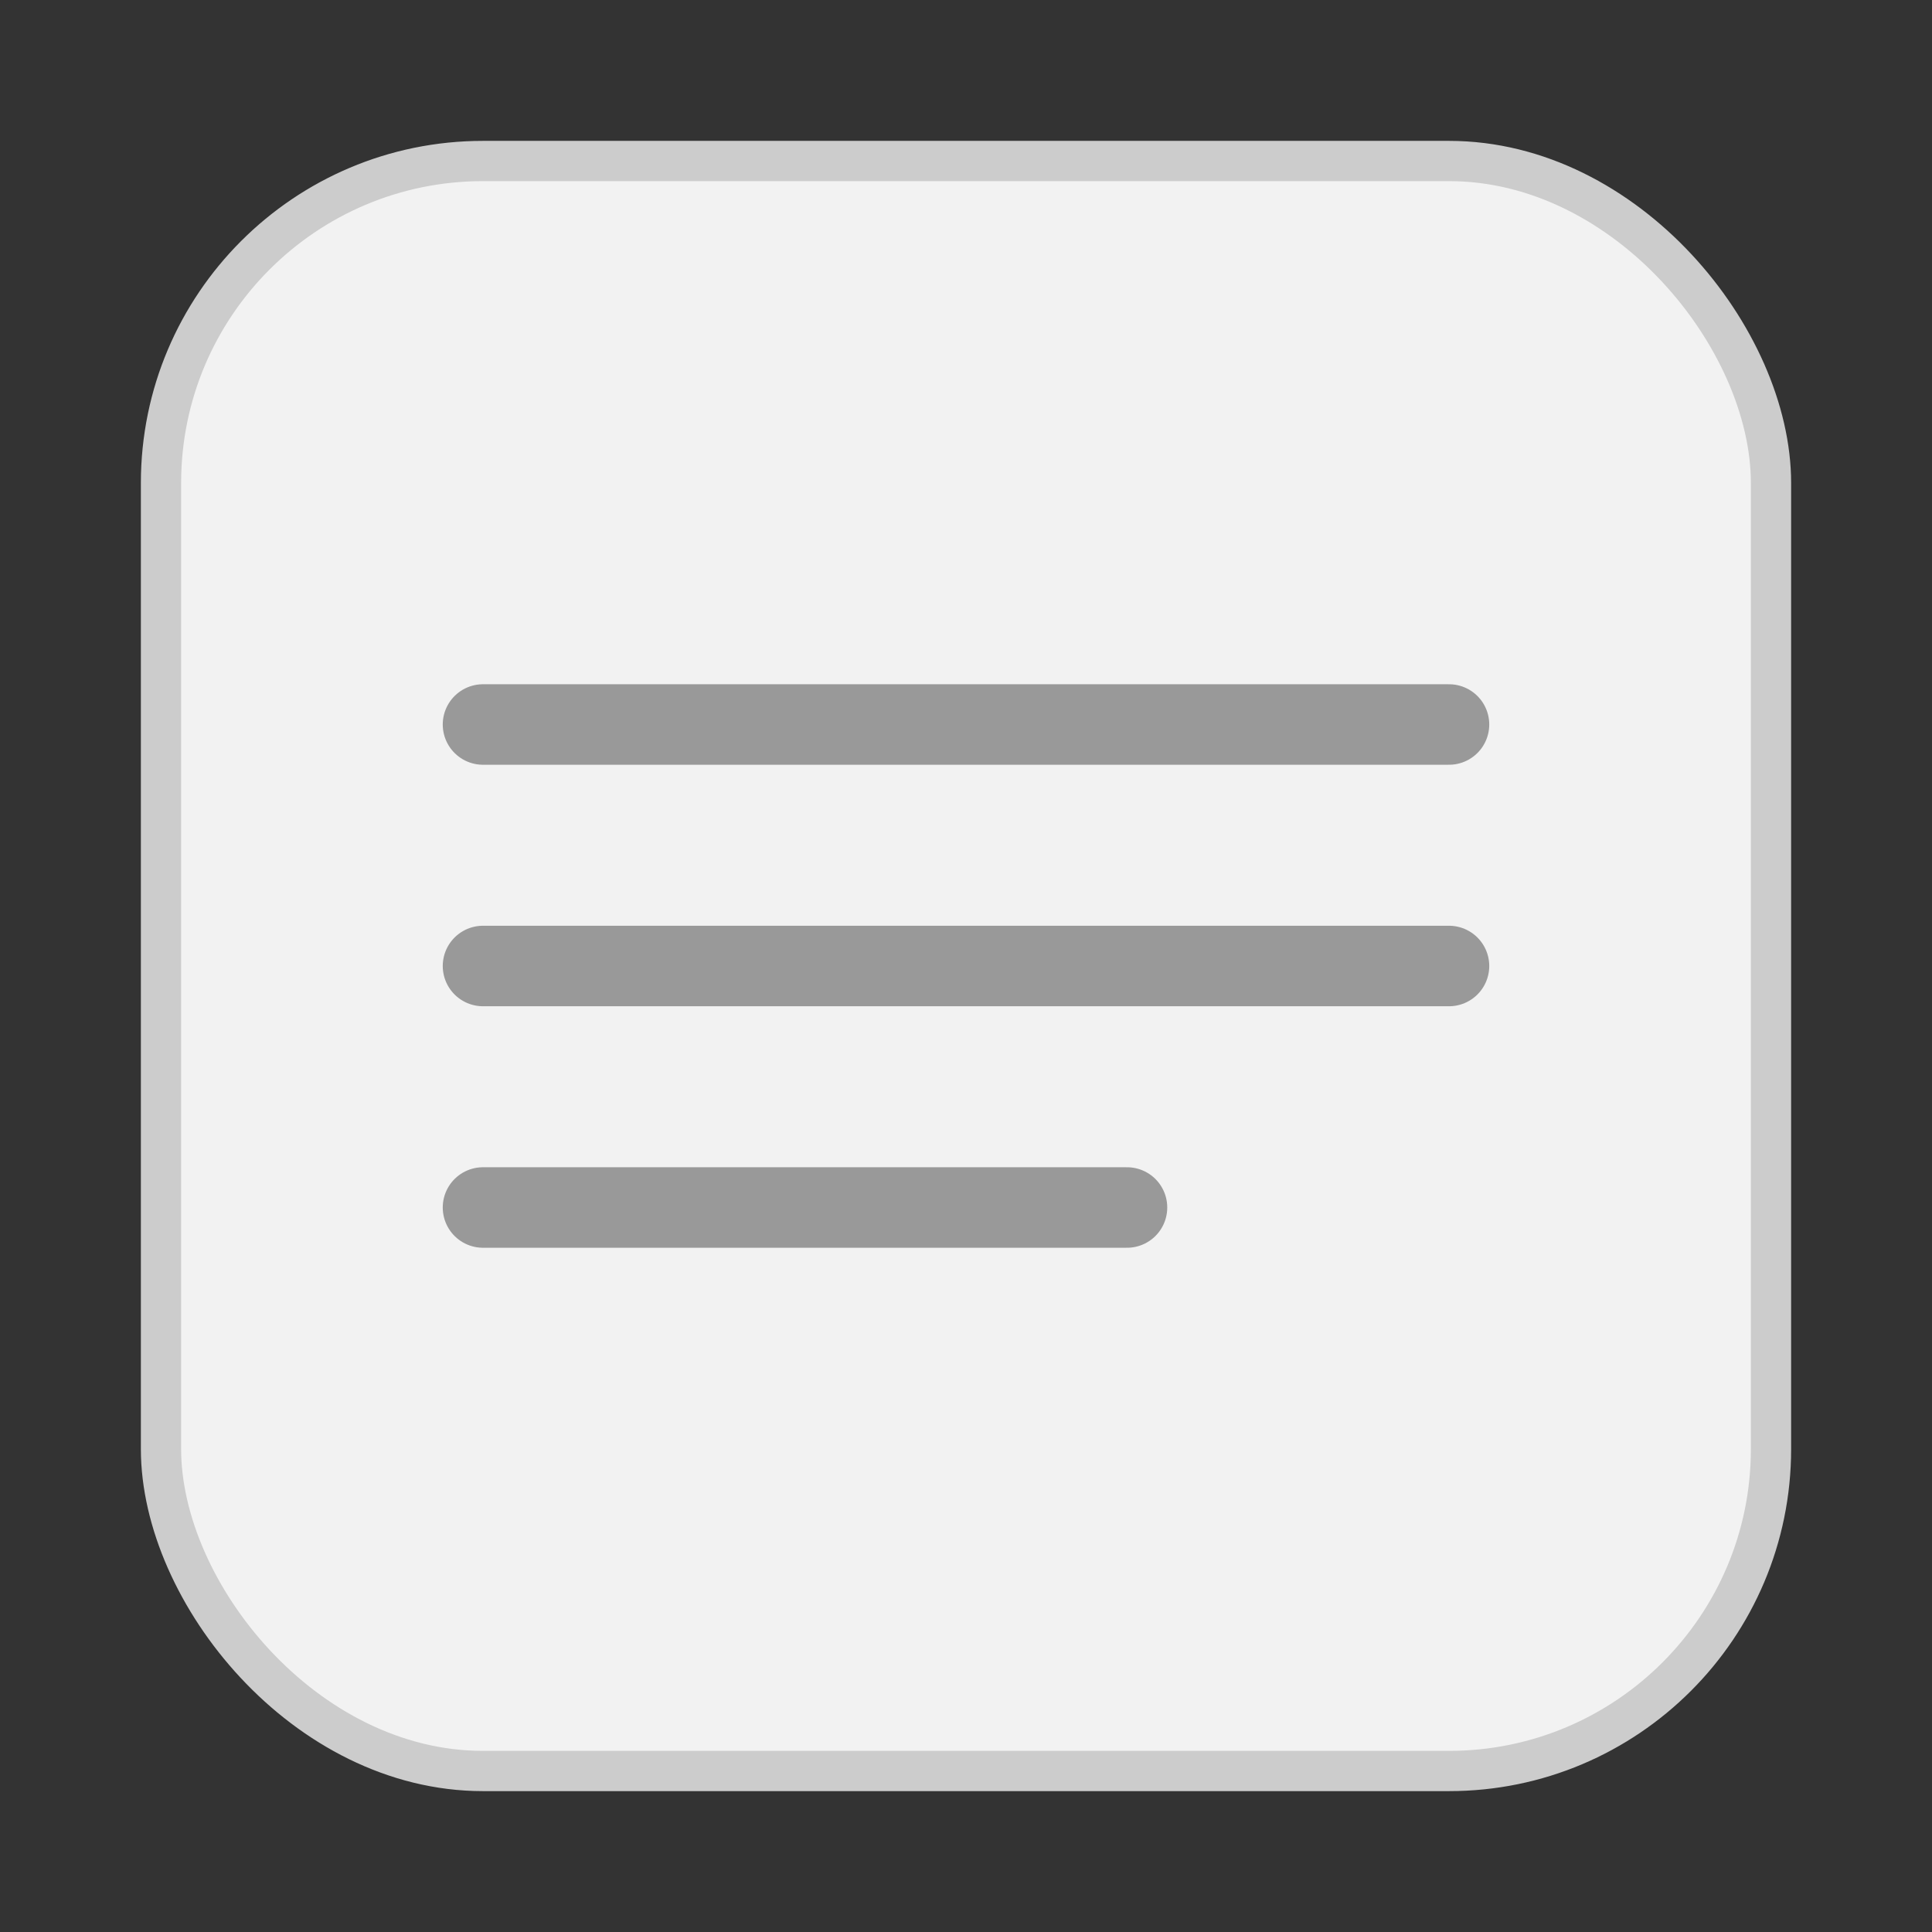
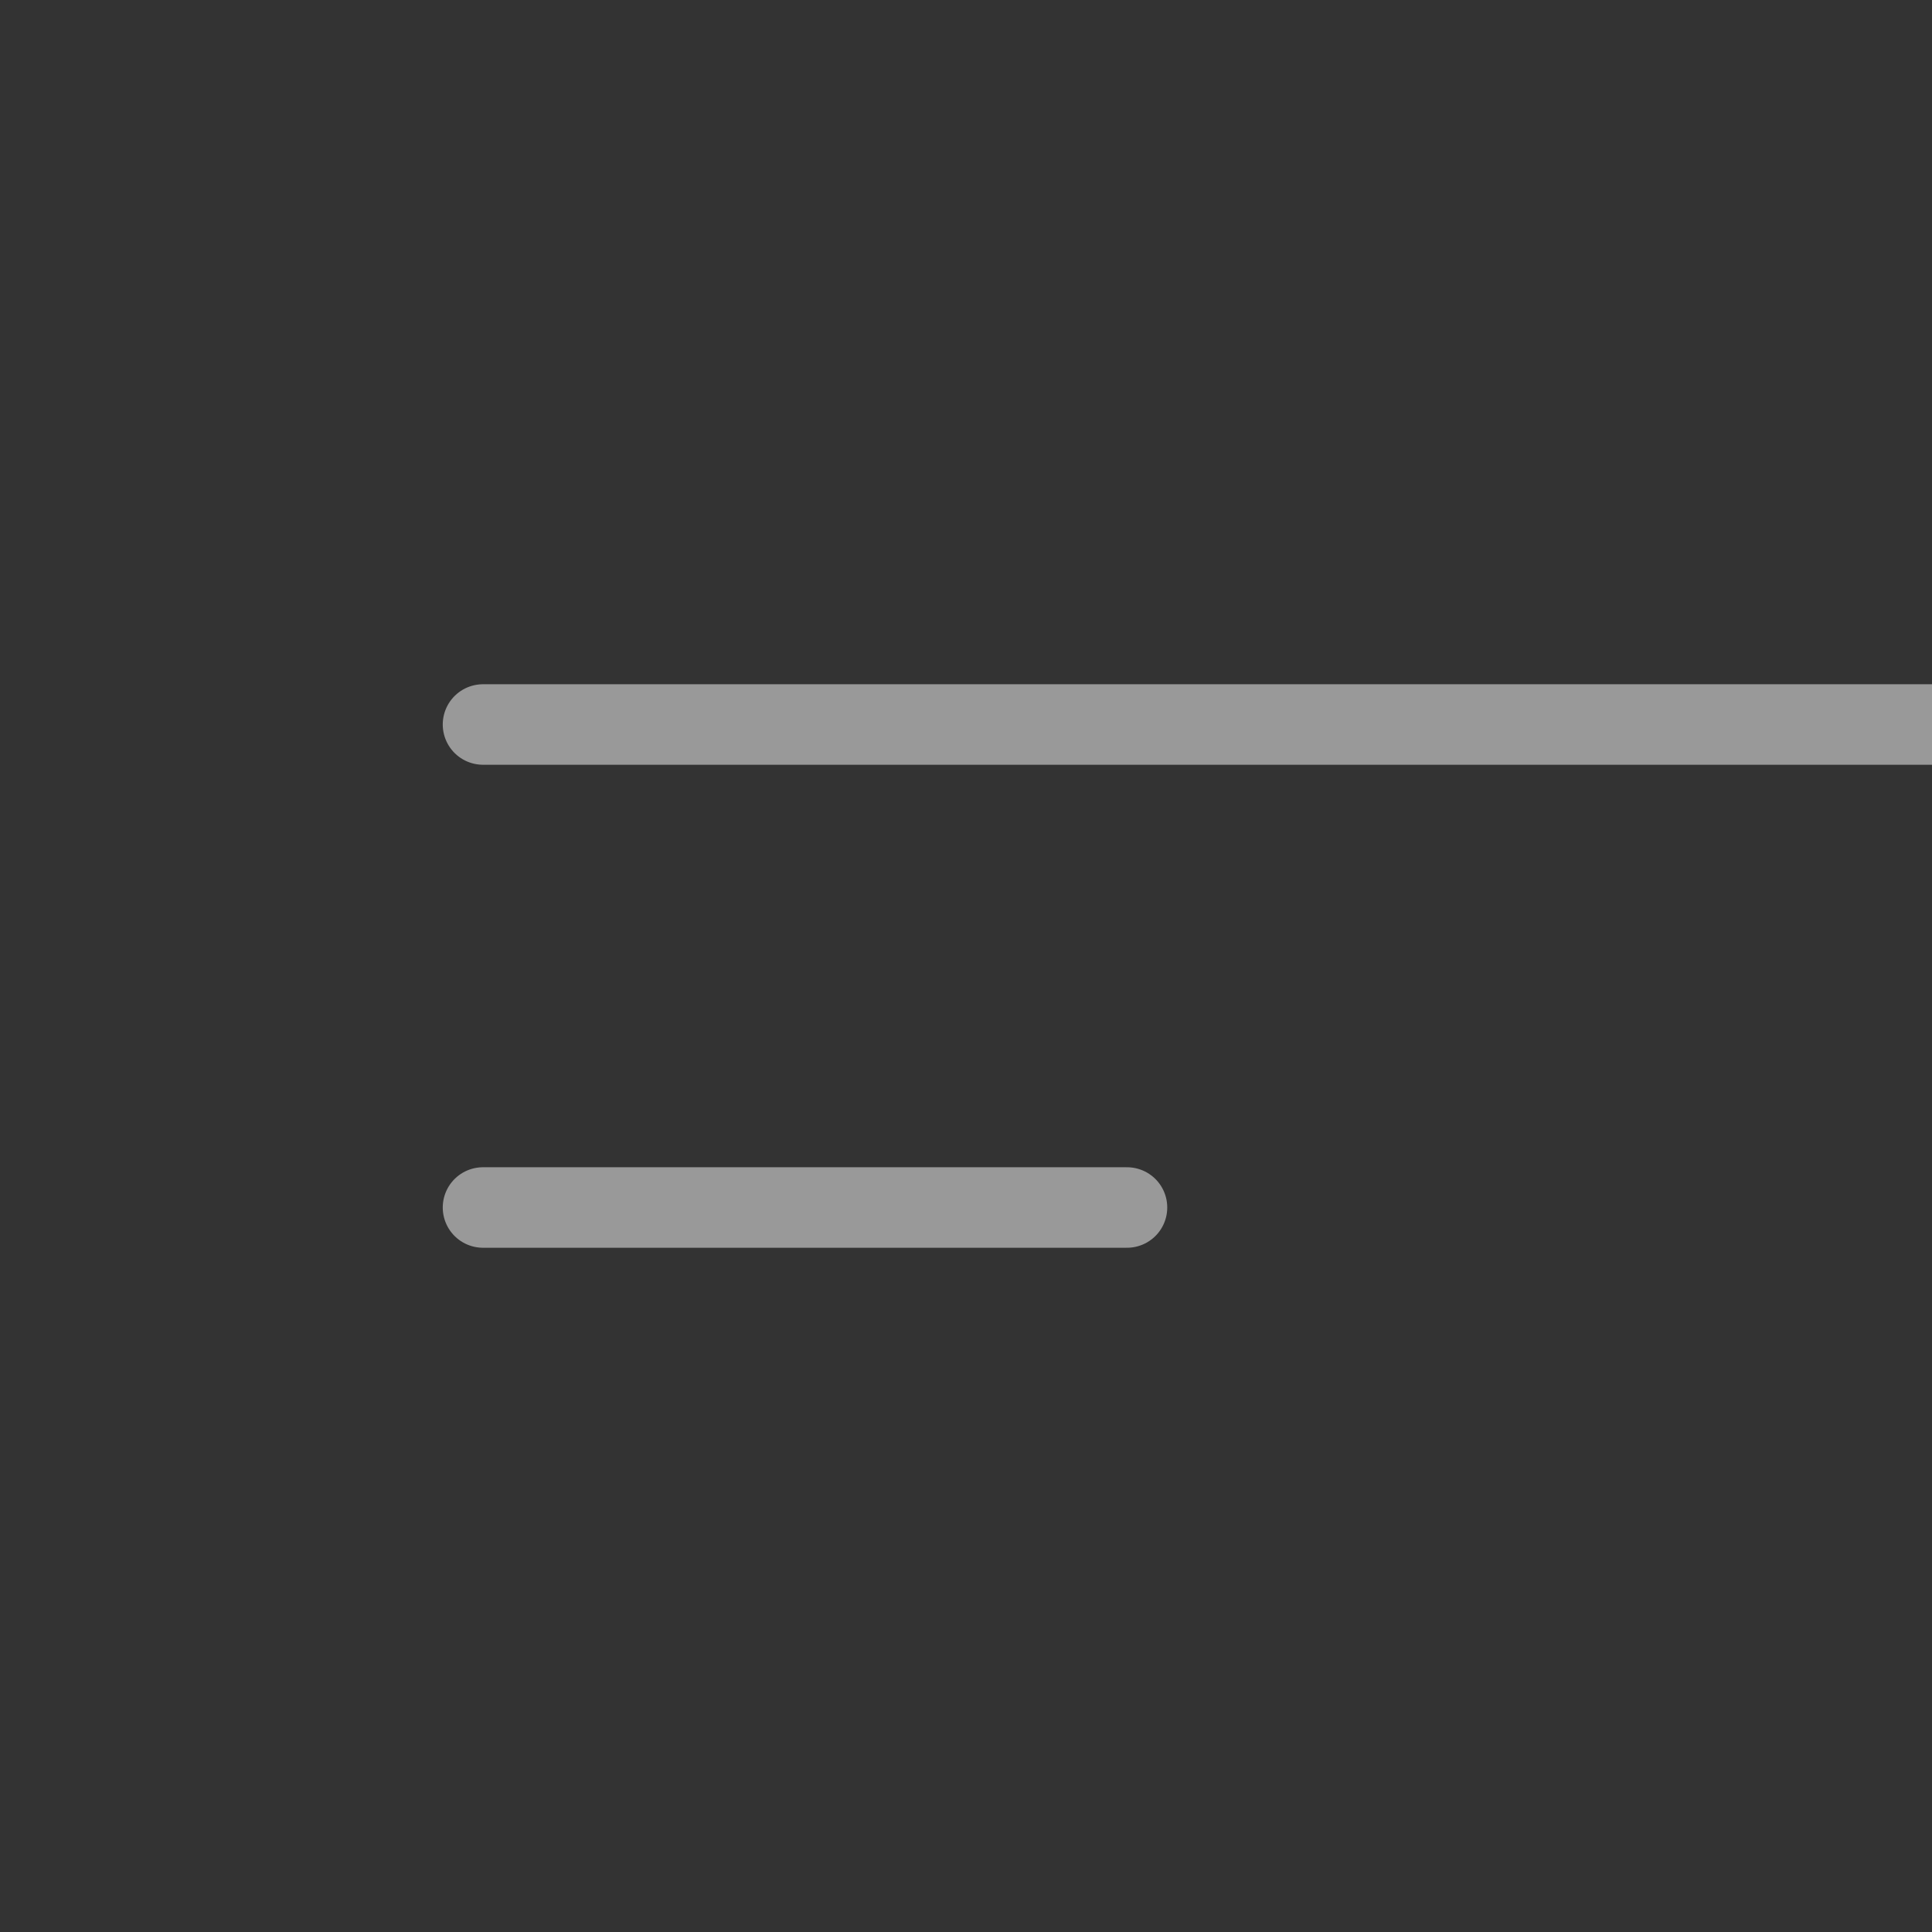
<svg xmlns="http://www.w3.org/2000/svg" width="48" height="48" viewBox="0 0 48 48">
  <rect x="0" y="0" width="48" height="48" fill="#333333" stroke="none" />
  <title>tastaturen</title>
-   <rect x="4" y="4" width="40" height="40" rx="8" fill="#f2f2f2" stroke="#cccccc" />
-   <path d="M12 18h24M12 24h24M12 30h16" fill="none" stroke="#999999" stroke-width="2" stroke-linecap="round" />
+   <path d="M12 18h24h24M12 30h16" fill="none" stroke="#999999" stroke-width="2" stroke-linecap="round" />
</svg>